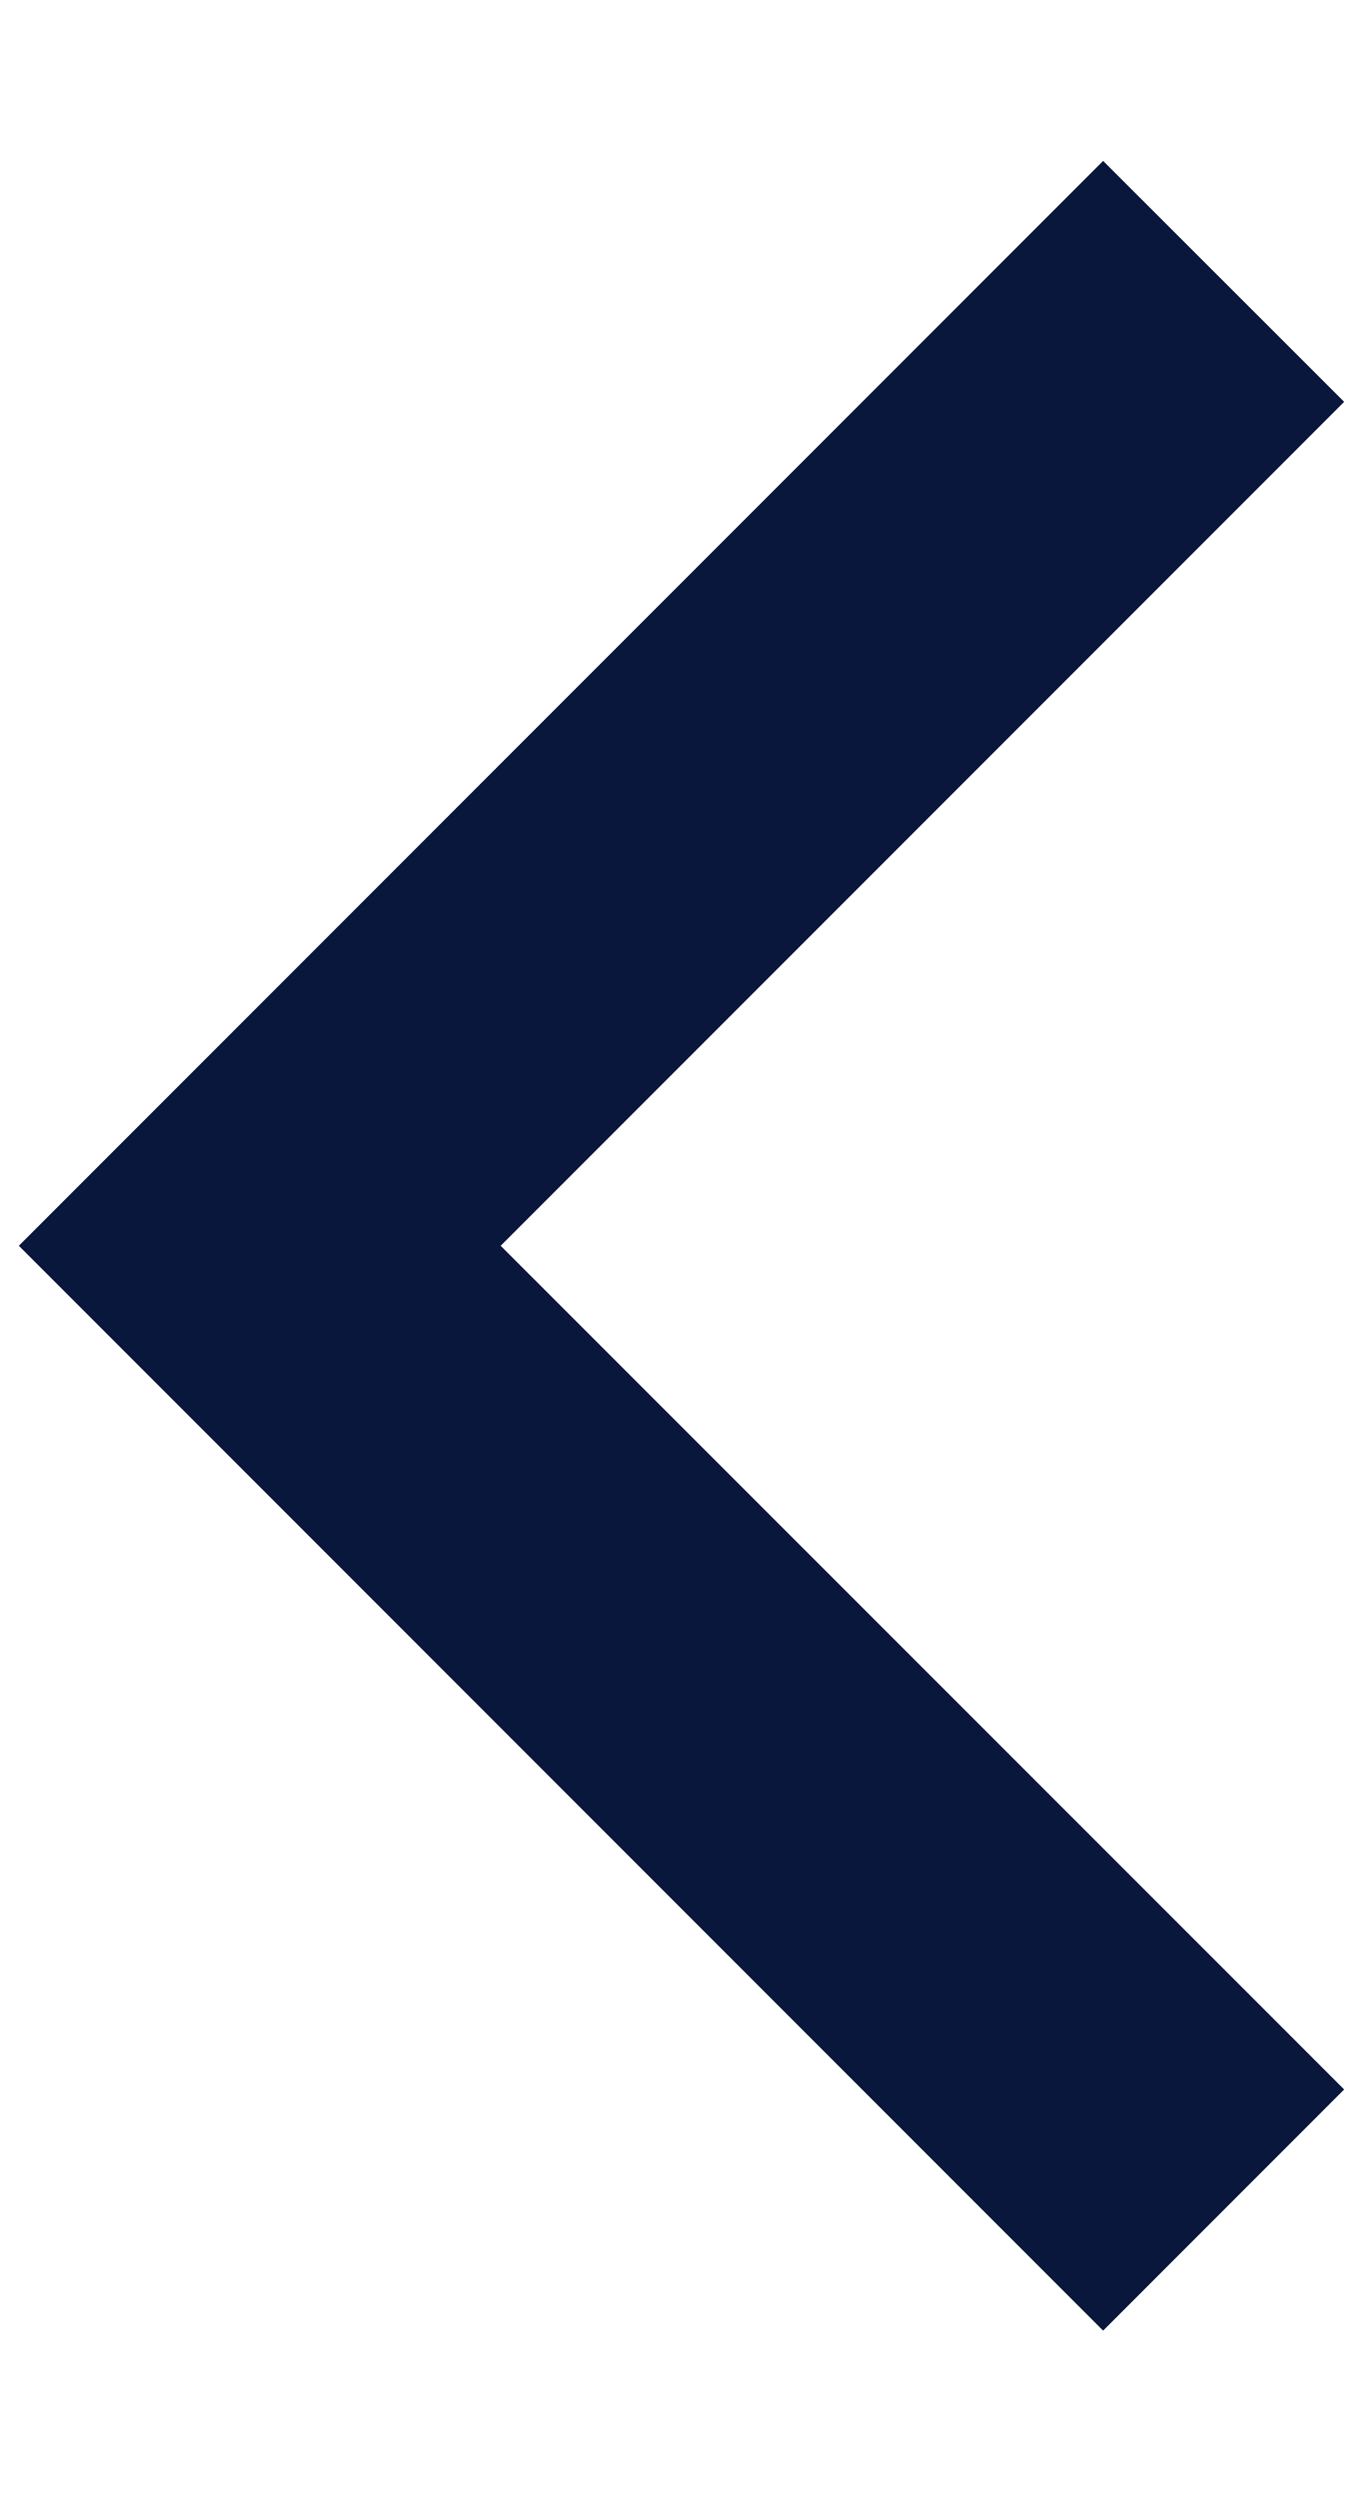
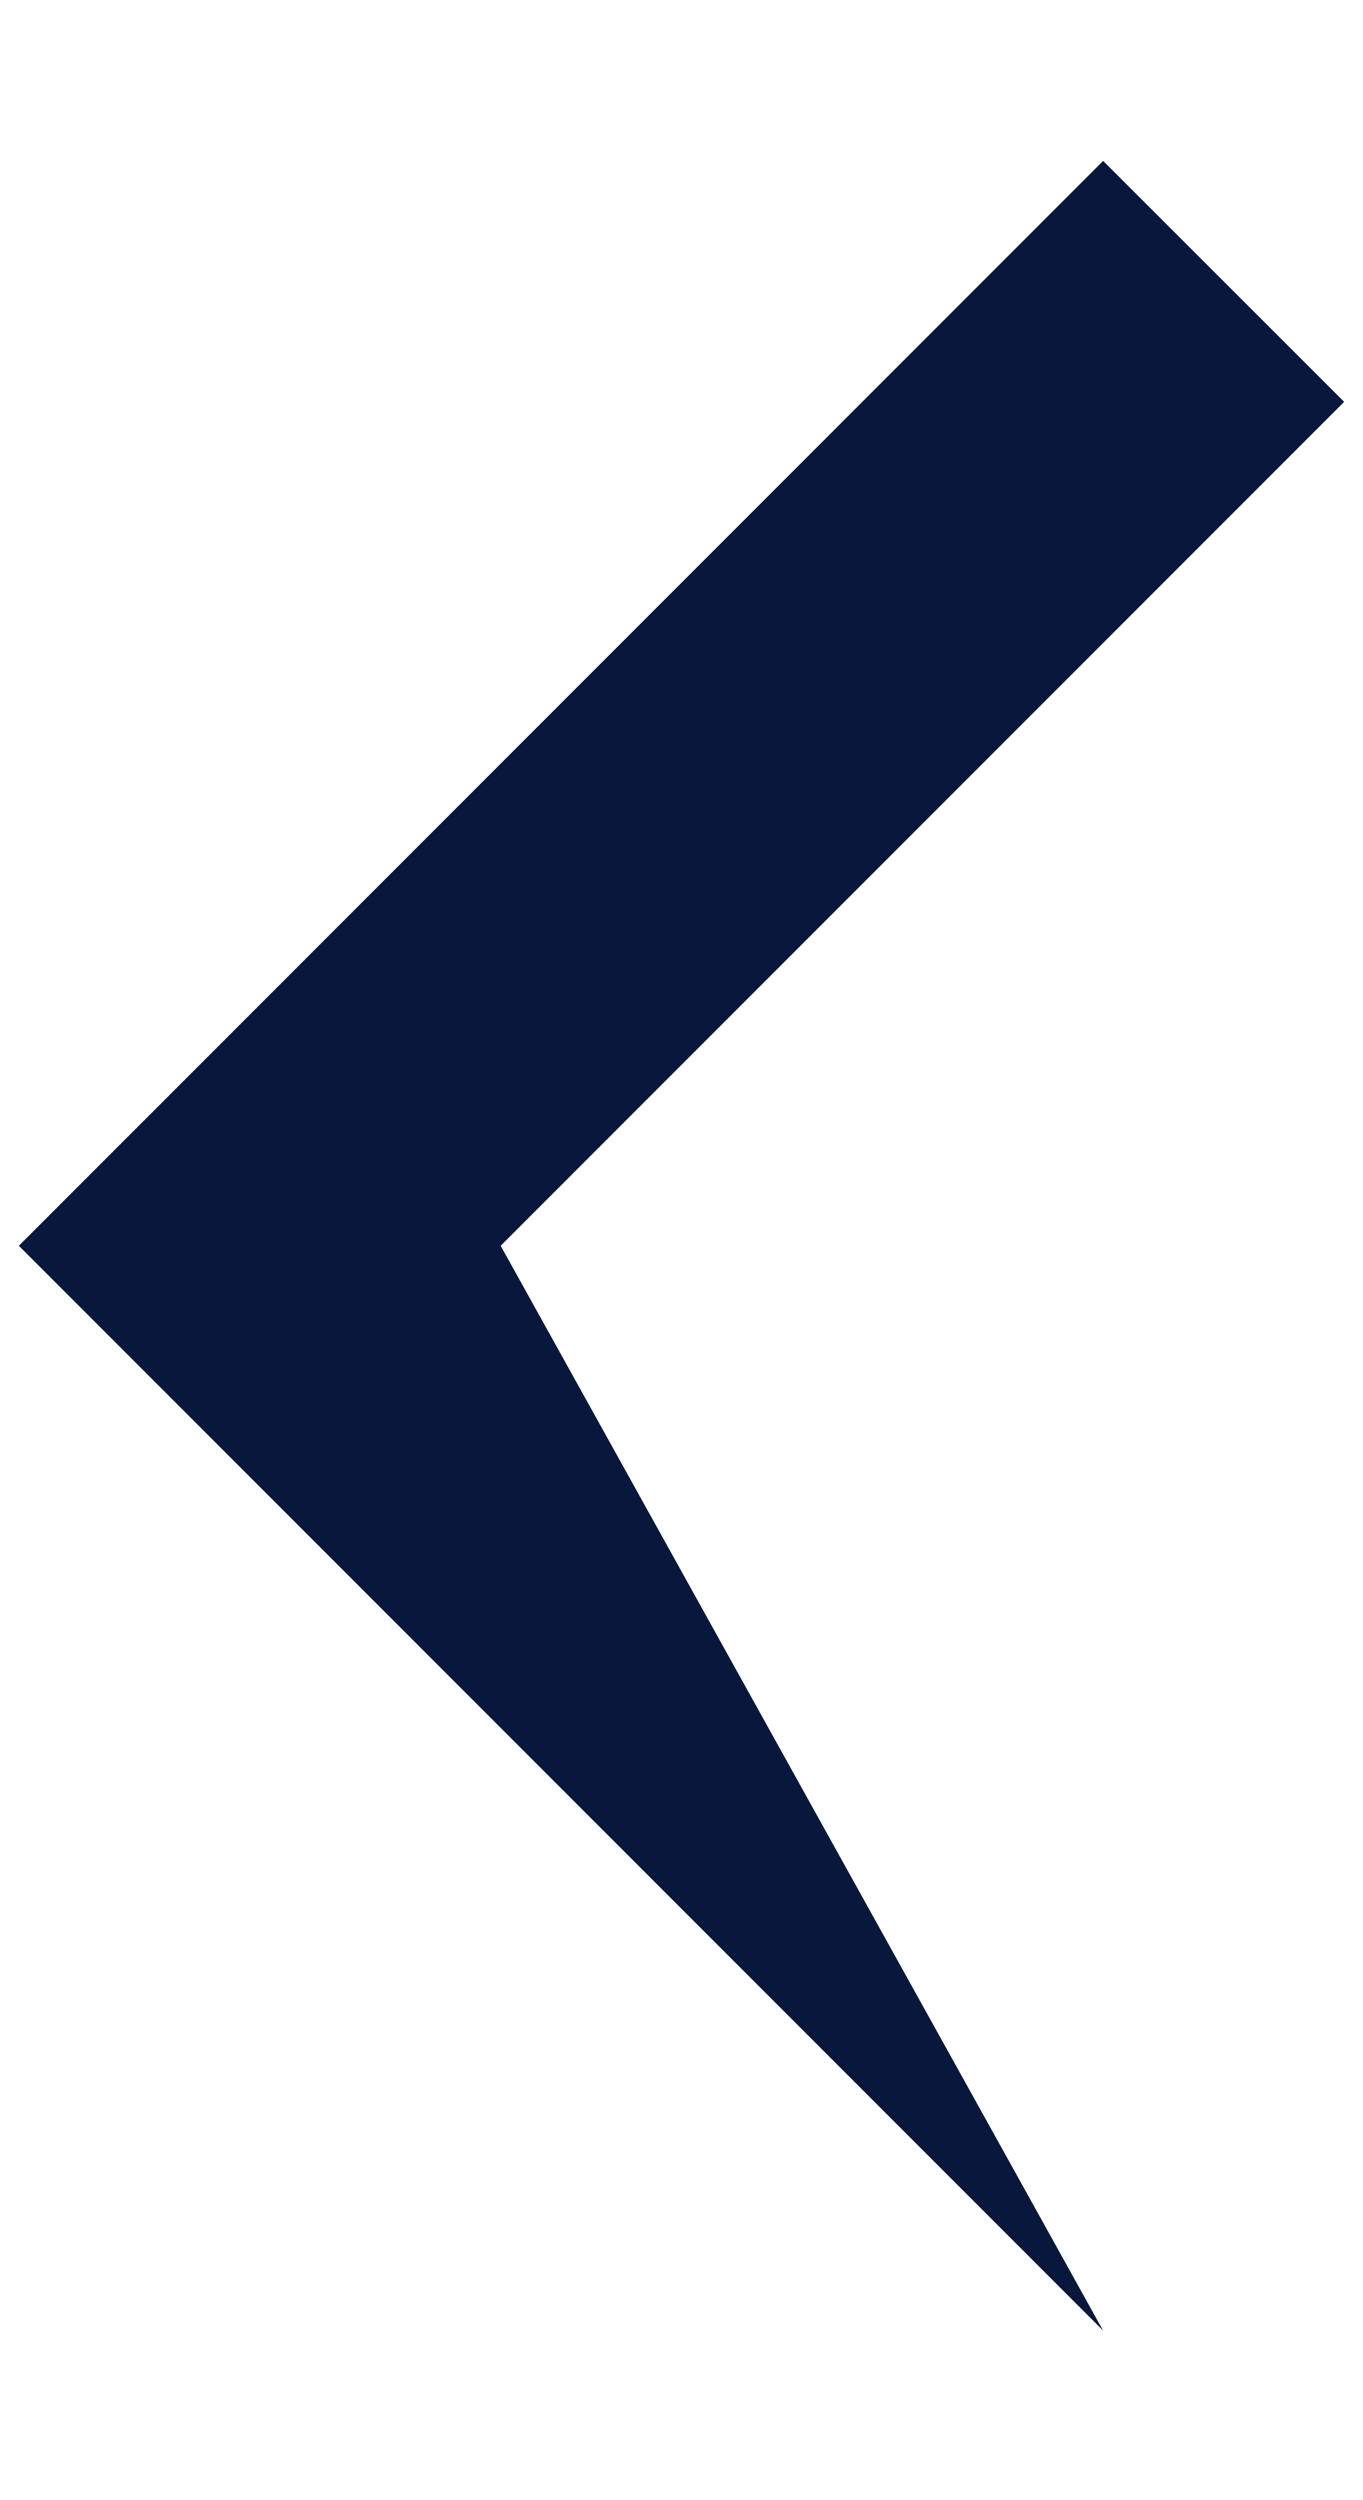
<svg xmlns="http://www.w3.org/2000/svg" width="6" height="11" viewBox="0 0 6 11" fill="none">
-   <path d="M2.204 5.481L5.917 9.193L4.856 10.254L0.083 5.481L4.856 0.708L5.917 1.768L2.204 5.481Z" fill="#09173C" />
+   <path d="M2.204 5.481L4.856 10.254L0.083 5.481L4.856 0.708L5.917 1.768L2.204 5.481Z" fill="#09173C" />
</svg>